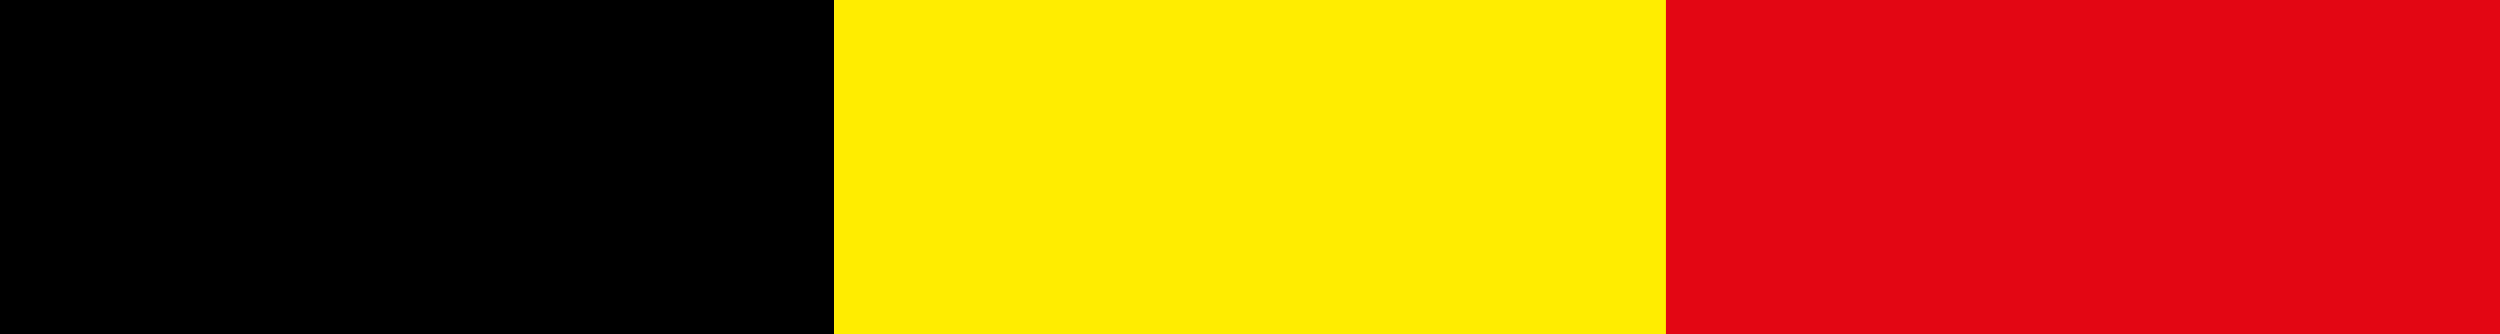
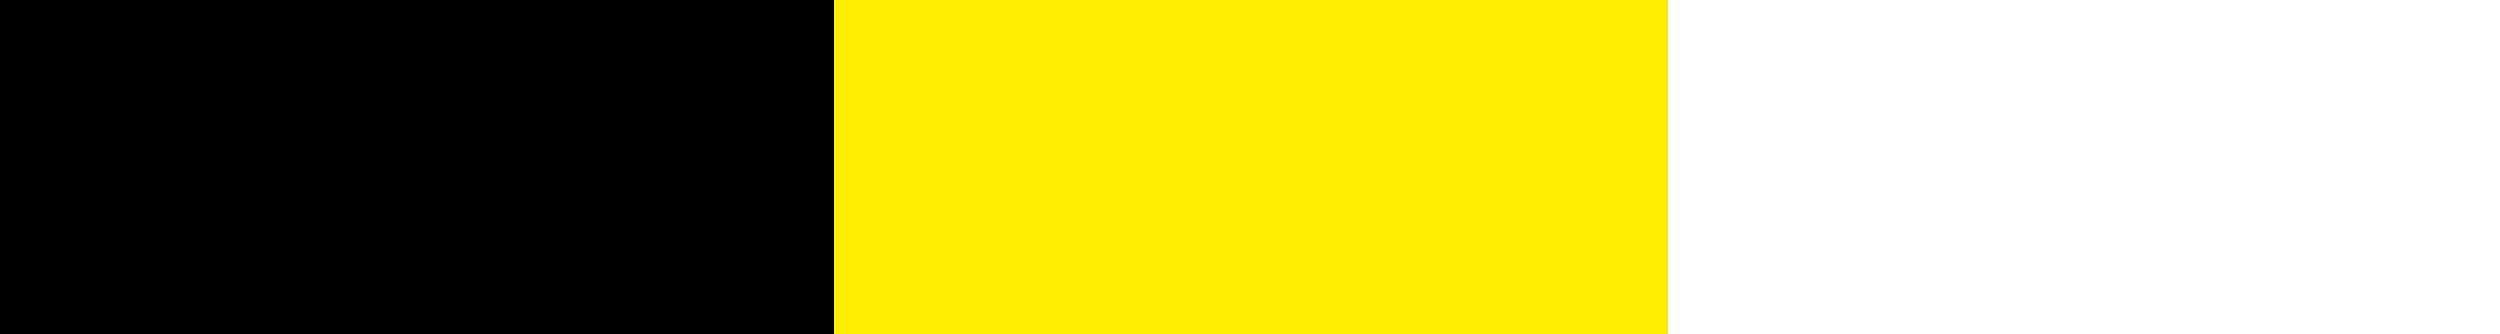
<svg xmlns="http://www.w3.org/2000/svg" version="1.1" id="Laag_1" x="0px" y="0px" width="113px" height="15.1px" viewBox="0 0 113 15.1" style="enable-background:new 0 0 113 15.1;" xml:space="preserve">
  <style type="text/css">
	.st0{fill:#FFED00;}
	.st1{fill:#E30613;}
</style>
  <rect width="37.7" height="15.1" />
  <rect x="37.7" class="st0" width="37.7" height="15.1" />
-   <rect x="75.3" class="st1" width="37.7" height="15.1" />
</svg>